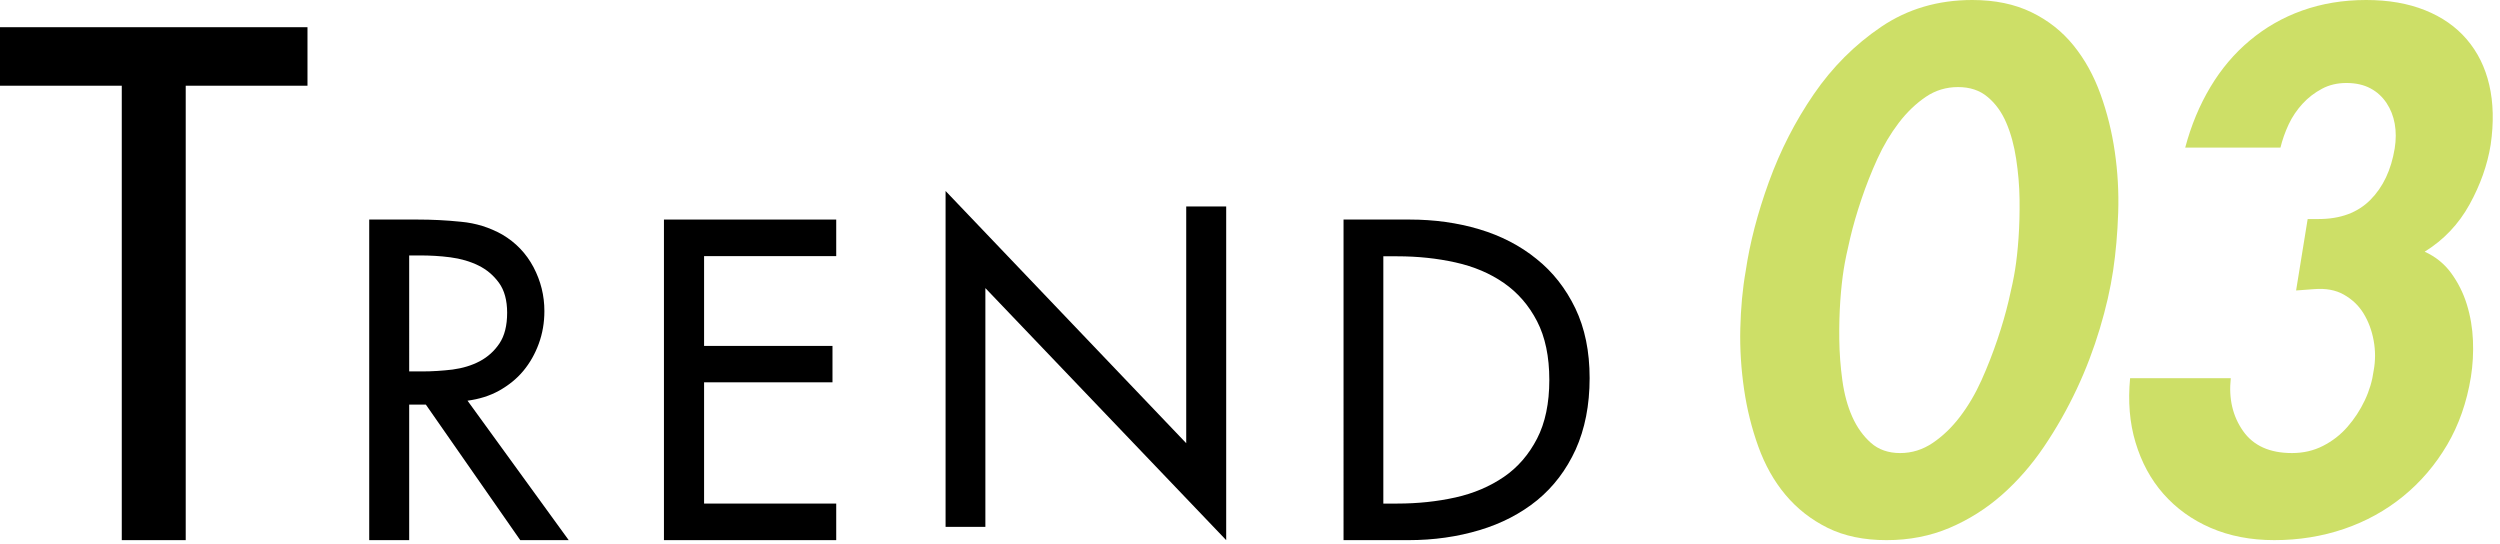
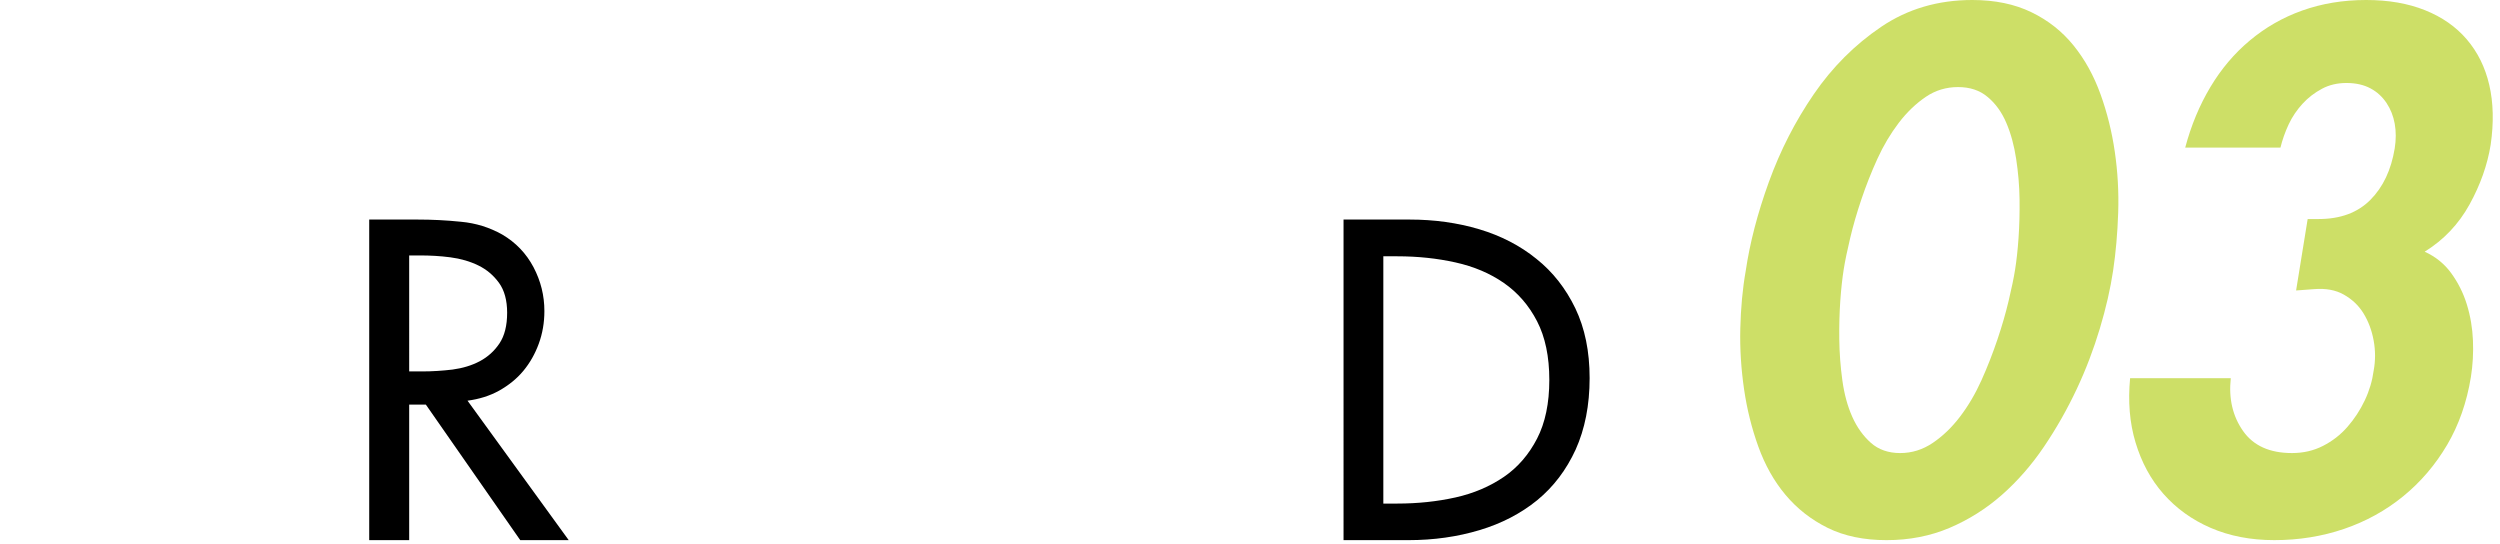
<svg xmlns="http://www.w3.org/2000/svg" version="1.1" id="レイヤー_1" x="0px" y="0px" viewBox="0 0 147 32" style="enable-background:new 0 0 147 32;" xml:space="preserve">
  <style type="text/css">
	.st0{fill:#CDDF67;}
</style>
  <path d="M33.44,31.76h-2.85l-5.55-7.97h-0.98v7.97h-2.35V12.91h2.85c0.83,0,1.68,0.04,2.55,0.13c0.87,0.08,1.67,0.33,2.42,0.75  c0.8,0.47,1.41,1.11,1.84,1.92c0.43,0.82,0.64,1.67,0.64,2.58c0,0.68-0.11,1.32-0.33,1.92c-0.22,0.6-0.52,1.13-0.91,1.6  c-0.39,0.47-0.87,0.85-1.42,1.16c-0.56,0.31-1.18,0.5-1.86,0.59L33.44,31.76z M24.07,21.84h0.75c0.6,0,1.2-0.04,1.79-0.11  c0.59-0.08,1.13-0.24,1.6-0.49s0.86-0.6,1.16-1.05c0.3-0.45,0.45-1.05,0.45-1.8c0-0.73-0.16-1.32-0.48-1.76  c-0.32-0.44-0.72-0.78-1.21-1.02c-0.49-0.24-1.04-0.4-1.65-0.48s-1.2-0.11-1.79-0.11h-0.63V21.84z" />
-   <polygon points="39.04,12.91 49.17,12.91 49.17,15.06 41.4,15.06 41.4,20.34 48.95,20.34 48.95,22.48 41.4,22.48 41.4,29.61   49.17,29.61 49.17,31.76 39.04,31.76 " />
-   <polygon points="55.6,11.23 69.75,26.06 69.75,12.14 72.1,12.14 72.1,31.76 57.94,16.94 57.94,30.98 55.6,30.98 " />
  <path d="M78.99,12.91h3.9c1.45,0,2.81,0.19,4.09,0.57c1.27,0.38,2.4,0.96,3.36,1.74c0.97,0.77,1.73,1.75,2.29,2.91  c0.56,1.17,0.84,2.53,0.84,4.1c0,1.6-0.28,3-0.82,4.2c-0.55,1.2-1.3,2.19-2.26,2.98c-0.96,0.78-2.09,1.37-3.39,1.76  c-1.3,0.39-2.69,0.59-4.18,0.59h-3.82V12.91z M81.34,29.61h0.82c1.2,0,2.34-0.12,3.42-0.36c1.08-0.24,2.03-0.65,2.85-1.21  s1.47-1.32,1.95-2.25c0.48-0.93,0.72-2.08,0.72-3.45s-0.24-2.52-0.72-3.45c-0.48-0.93-1.13-1.68-1.95-2.25s-1.77-0.97-2.85-1.21  c-1.08-0.24-2.22-0.36-3.42-0.36h-0.82V29.61z" />
-   <polygon points="10.92,31.76 7.16,31.76 7.16,5.04 0,5.04 0,1.6 18.08,1.6 18.08,5.04 10.92,5.04 " />
  <path class="st0" d="M115.97,0c1.33,0,2.49,0.24,3.48,0.72c0.99,0.48,1.81,1.13,2.48,1.96s1.19,1.78,1.58,2.86  c0.39,1.08,0.67,2.21,0.84,3.38c0.17,1.17,0.24,2.37,0.2,3.58c-0.04,1.21-0.14,2.35-0.3,3.42c-0.16,1.07-0.42,2.2-0.78,3.4  s-0.81,2.39-1.36,3.56c-0.55,1.17-1.19,2.3-1.92,3.38c-0.73,1.08-1.56,2.03-2.48,2.84s-1.95,1.46-3.08,1.94  c-1.13,0.48-2.37,0.72-3.7,0.72s-2.49-0.24-3.46-0.72c-0.97-0.48-1.8-1.13-2.48-1.94c-0.68-0.81-1.21-1.76-1.6-2.84  s-0.67-2.21-0.84-3.38c-0.17-1.17-0.25-2.36-0.22-3.56c0.03-1.2,0.13-2.33,0.32-3.4c0.24-1.63,0.69-3.37,1.36-5.22  c0.67-1.85,1.55-3.57,2.64-5.16c1.09-1.59,2.41-2.91,3.96-3.96C112.16,0.53,113.95,0,115.97,0z M115.13,5.12  c-0.69,0-1.33,0.19-1.9,0.58c-0.57,0.39-1.1,0.89-1.58,1.52c-0.48,0.63-0.9,1.33-1.26,2.12s-0.67,1.58-0.94,2.38  c-0.27,0.8-0.49,1.56-0.66,2.28c-0.17,0.72-0.3,1.33-0.38,1.84c-0.08,0.51-0.15,1.12-0.2,1.84c-0.05,0.72-0.07,1.48-0.06,2.28  c0.01,0.8,0.07,1.6,0.18,2.4c0.11,0.8,0.3,1.51,0.58,2.14c0.28,0.63,0.65,1.14,1.1,1.54c0.45,0.4,1.03,0.6,1.72,0.6  s1.33-0.2,1.92-0.6c0.59-0.4,1.12-0.91,1.6-1.54c0.48-0.63,0.9-1.34,1.26-2.14c0.36-0.8,0.67-1.6,0.94-2.4  c0.27-0.8,0.49-1.56,0.66-2.28c0.17-0.72,0.3-1.33,0.38-1.84c0.08-0.51,0.15-1.12,0.2-1.84c0.05-0.72,0.07-1.48,0.06-2.28  c-0.01-0.8-0.08-1.59-0.2-2.38s-0.31-1.49-0.58-2.12c-0.27-0.63-0.63-1.13-1.1-1.52C116.41,5.31,115.83,5.12,115.13,5.12z" />
  <path class="st0" d="M128.49,8.68c0.35-1.31,0.84-2.49,1.48-3.56c0.64-1.07,1.41-1.98,2.32-2.74c0.91-0.76,1.93-1.35,3.08-1.76  c1.15-0.41,2.4-0.62,3.76-0.62c1.31,0,2.46,0.2,3.46,0.6s1.82,0.97,2.46,1.72c0.64,0.75,1.08,1.64,1.32,2.68  c0.24,1.04,0.27,2.21,0.08,3.52c-0.19,1.17-0.6,2.34-1.24,3.5c-0.64,1.16-1.52,2.09-2.64,2.78c0.64,0.29,1.16,0.71,1.56,1.26  c0.4,0.55,0.71,1.16,0.92,1.84c0.21,0.68,0.33,1.39,0.36,2.12c0.03,0.73-0.01,1.45-0.12,2.14c-0.24,1.49-0.71,2.83-1.4,4  c-0.69,1.17-1.55,2.18-2.58,3.02c-1.03,0.84-2.19,1.48-3.48,1.92s-2.66,0.66-4.1,0.66c-1.39,0-2.63-0.24-3.74-0.72  c-1.11-0.48-2.03-1.15-2.78-2c-0.75-0.85-1.29-1.86-1.64-3.02c-0.35-1.16-0.45-2.42-0.32-3.78h5.92c-0.13,1.2,0.11,2.23,0.72,3.1  c0.61,0.87,1.57,1.3,2.88,1.3c0.67,0,1.27-0.14,1.82-0.42c0.55-0.28,1.03-0.65,1.44-1.12s0.75-0.99,1.02-1.56  c0.27-0.57,0.44-1.15,0.52-1.74c0.11-0.59,0.11-1.18,0-1.78c-0.11-0.6-0.31-1.13-0.6-1.6c-0.29-0.47-0.68-0.83-1.16-1.1  s-1.05-0.37-1.72-0.32l-1.08,0.08l0.68-4.2h0.64c1.28,0,2.29-0.37,3.04-1.12s1.23-1.76,1.44-3.04c0.08-0.51,0.08-0.99,0-1.44  c-0.08-0.45-0.24-0.86-0.48-1.22s-0.55-0.65-0.94-0.86c-0.39-0.21-0.86-0.32-1.42-0.32c-0.53,0-1.01,0.11-1.44,0.34  c-0.43,0.23-0.81,0.52-1.14,0.88c-0.33,0.36-0.61,0.77-0.82,1.22c-0.21,0.45-0.37,0.91-0.48,1.36H128.49z" />
</svg>